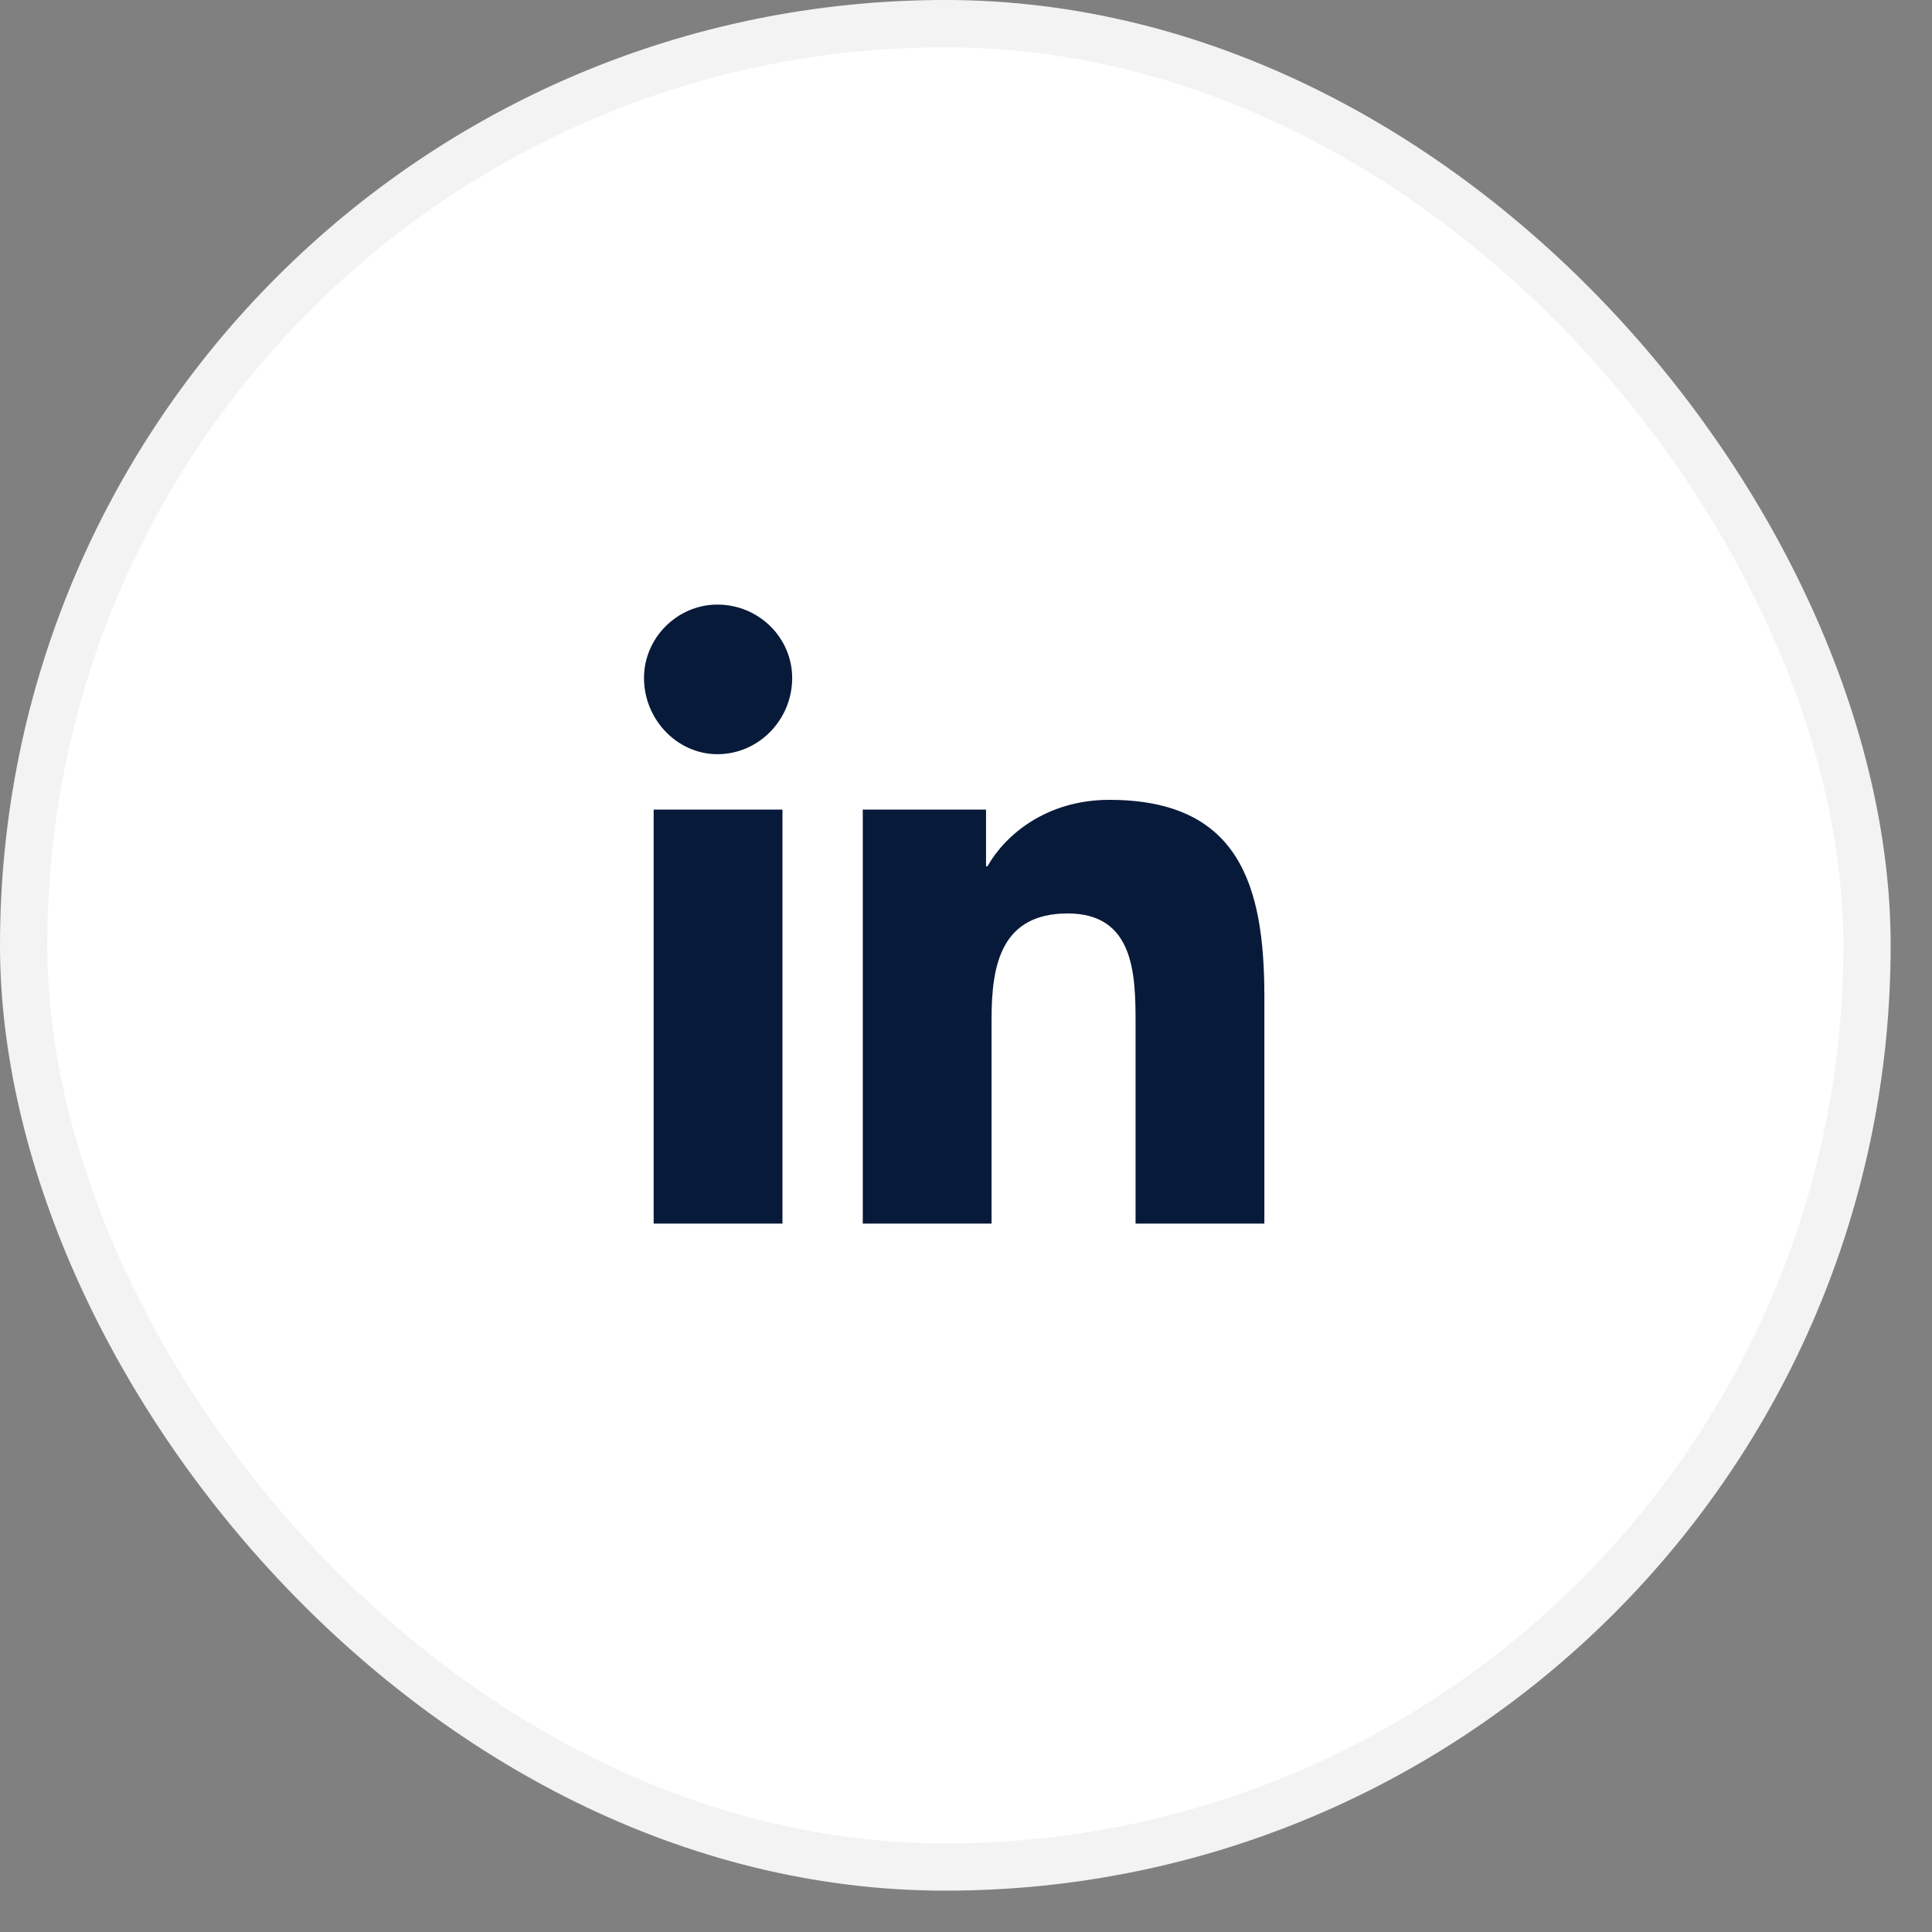
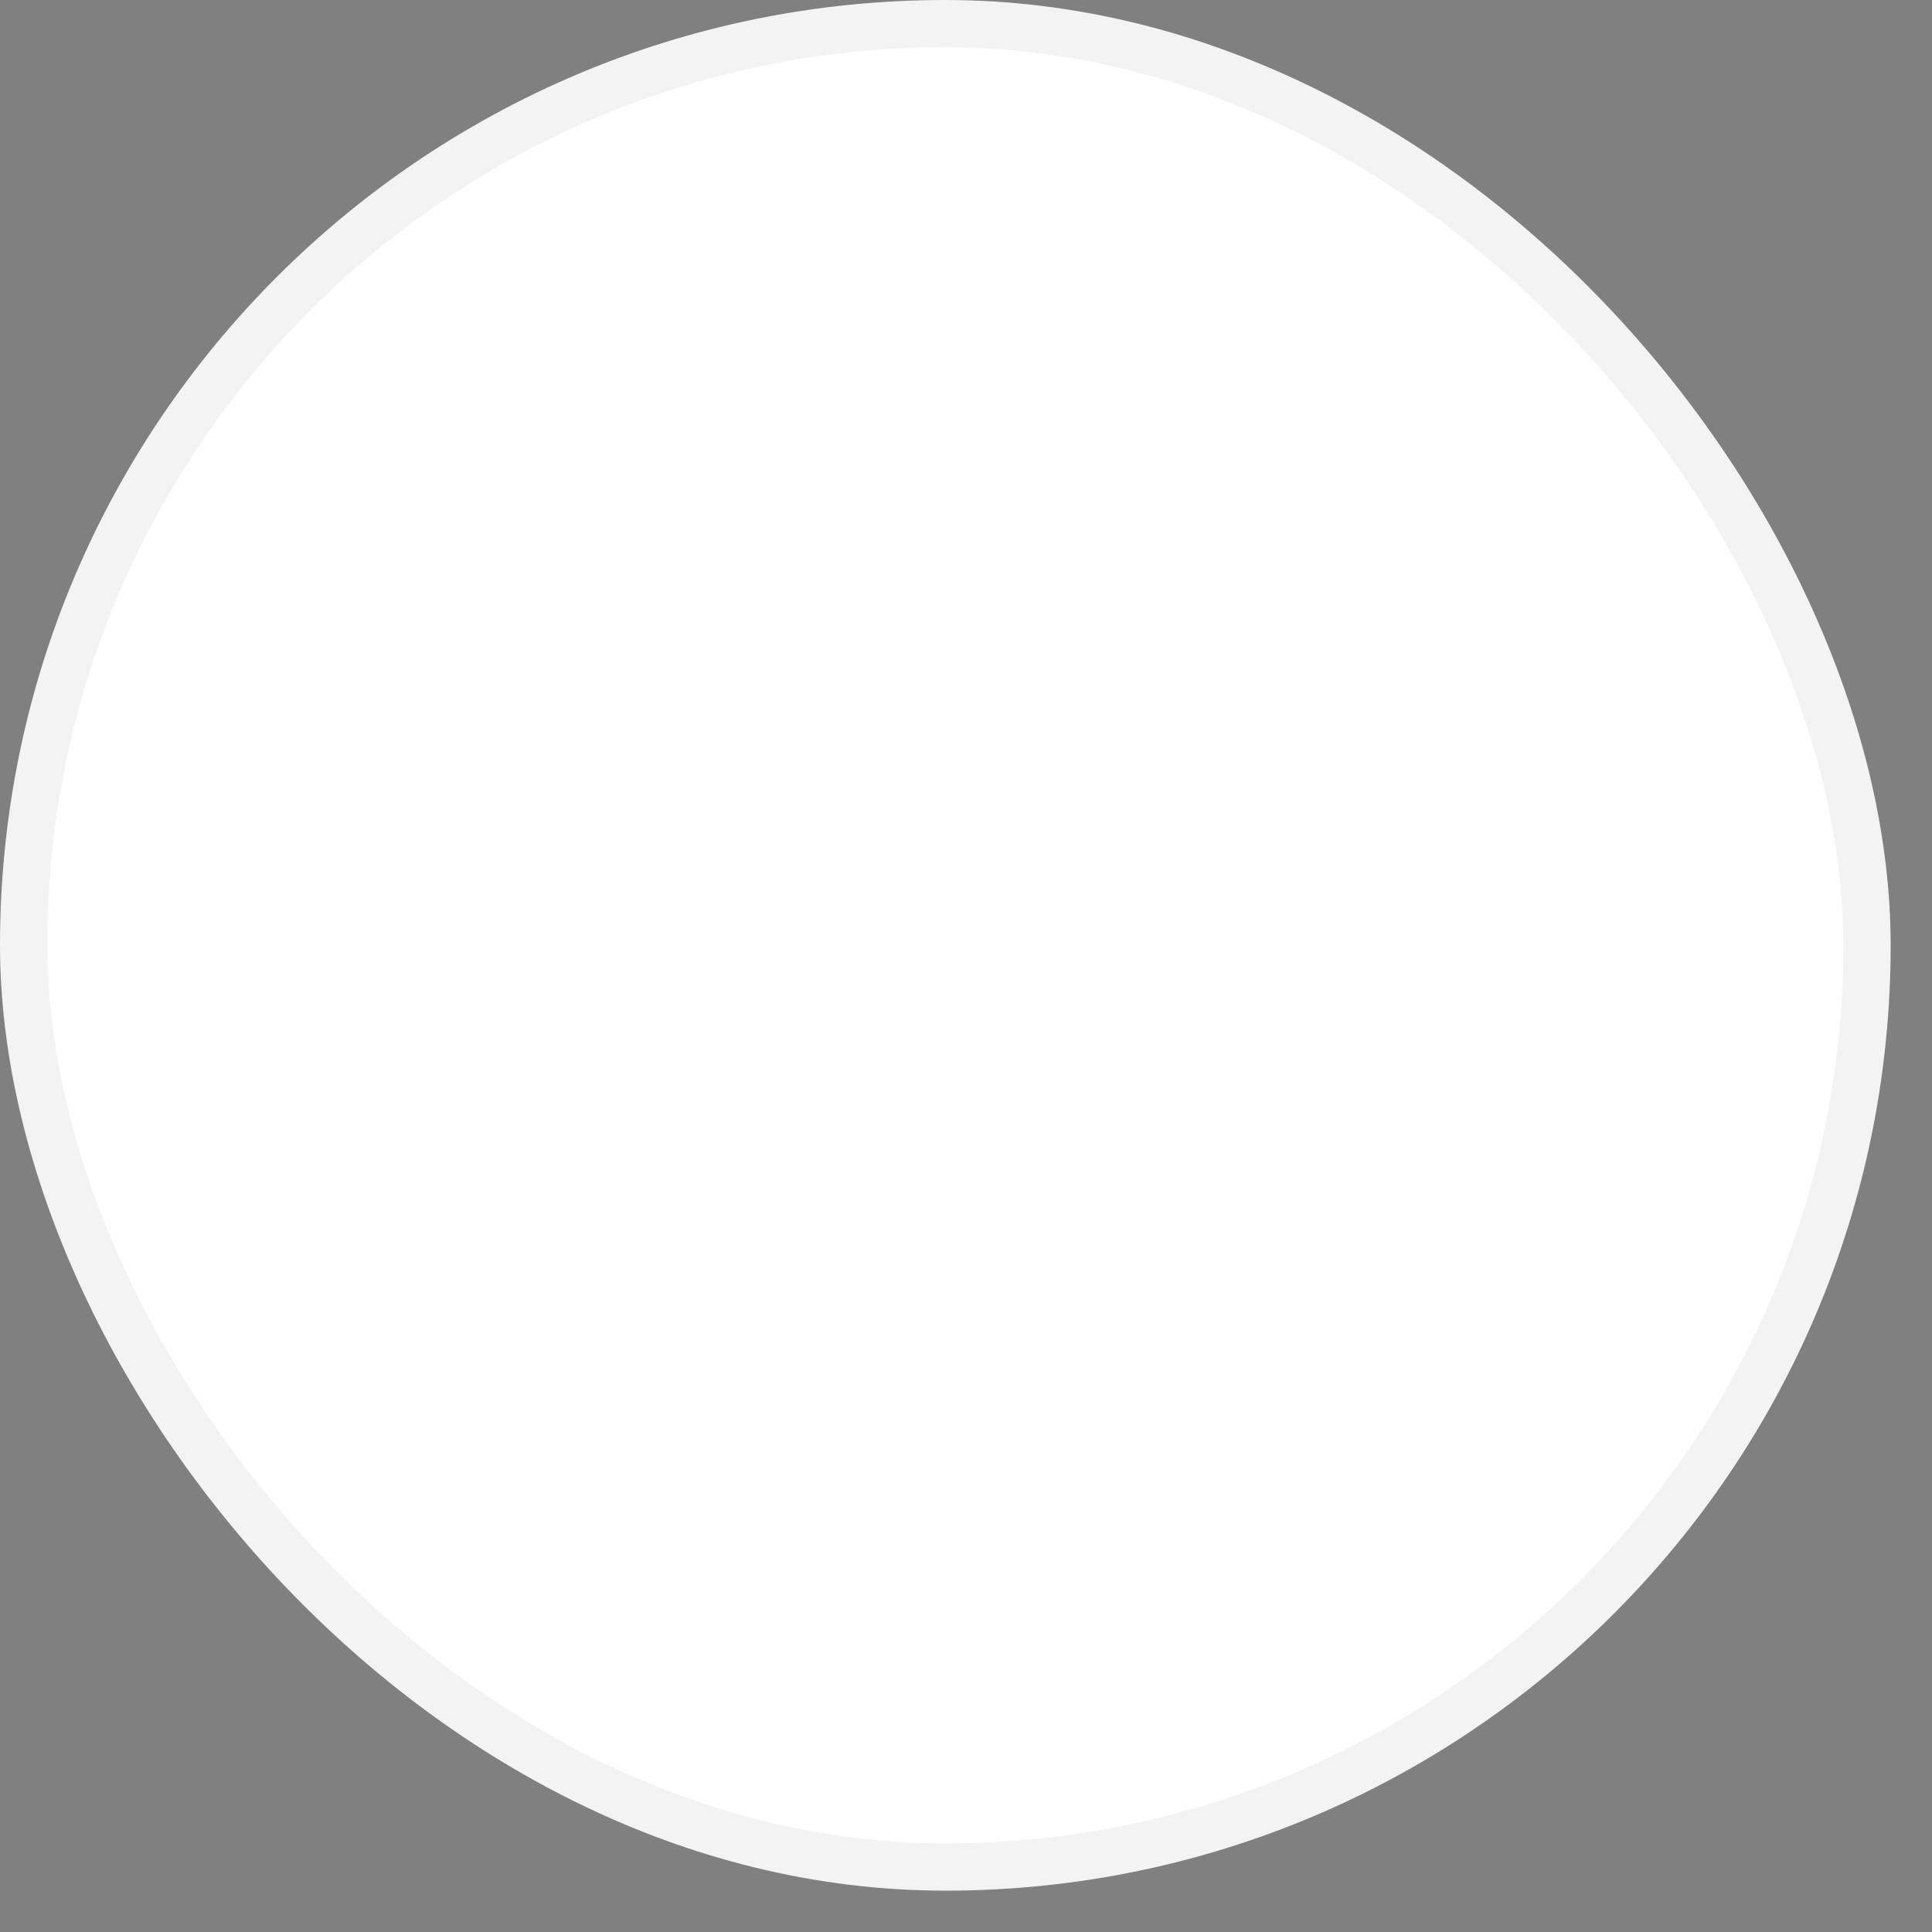
<svg xmlns="http://www.w3.org/2000/svg" width="30" height="30" viewBox="0 0 30 30" fill="none">
  <rect x="0" y="0" width="30" height="30" fill="#808080" stroke="none" />
  <rect x="0.367" y="0.367" width="28.624" height="28.624" rx="14.312" fill="white" stroke="#F3F3F3" stroke-width="0.734" />
-   <path d="M12.15 19H10.15L10.15 12.571H12.15L12.15 19ZM11.14 11.711C10.516 11.711 10 11.173 10 10.528C10 9.905 10.516 9.388 11.14 9.388C11.785 9.388 12.301 9.905 12.301 10.528C12.301 11.173 11.785 11.711 11.14 11.711ZM19.611 19H17.633L17.633 15.882C17.633 15.13 17.612 14.184 16.58 14.184C15.548 14.184 15.397 14.979 15.397 15.818L15.397 19H13.397L13.397 12.571H15.311L15.311 13.452H15.333C15.612 12.958 16.257 12.42 17.225 12.42C19.246 12.42 19.633 13.753 19.633 15.474L19.633 19H19.611Z" fill="#081A39" />
</svg>